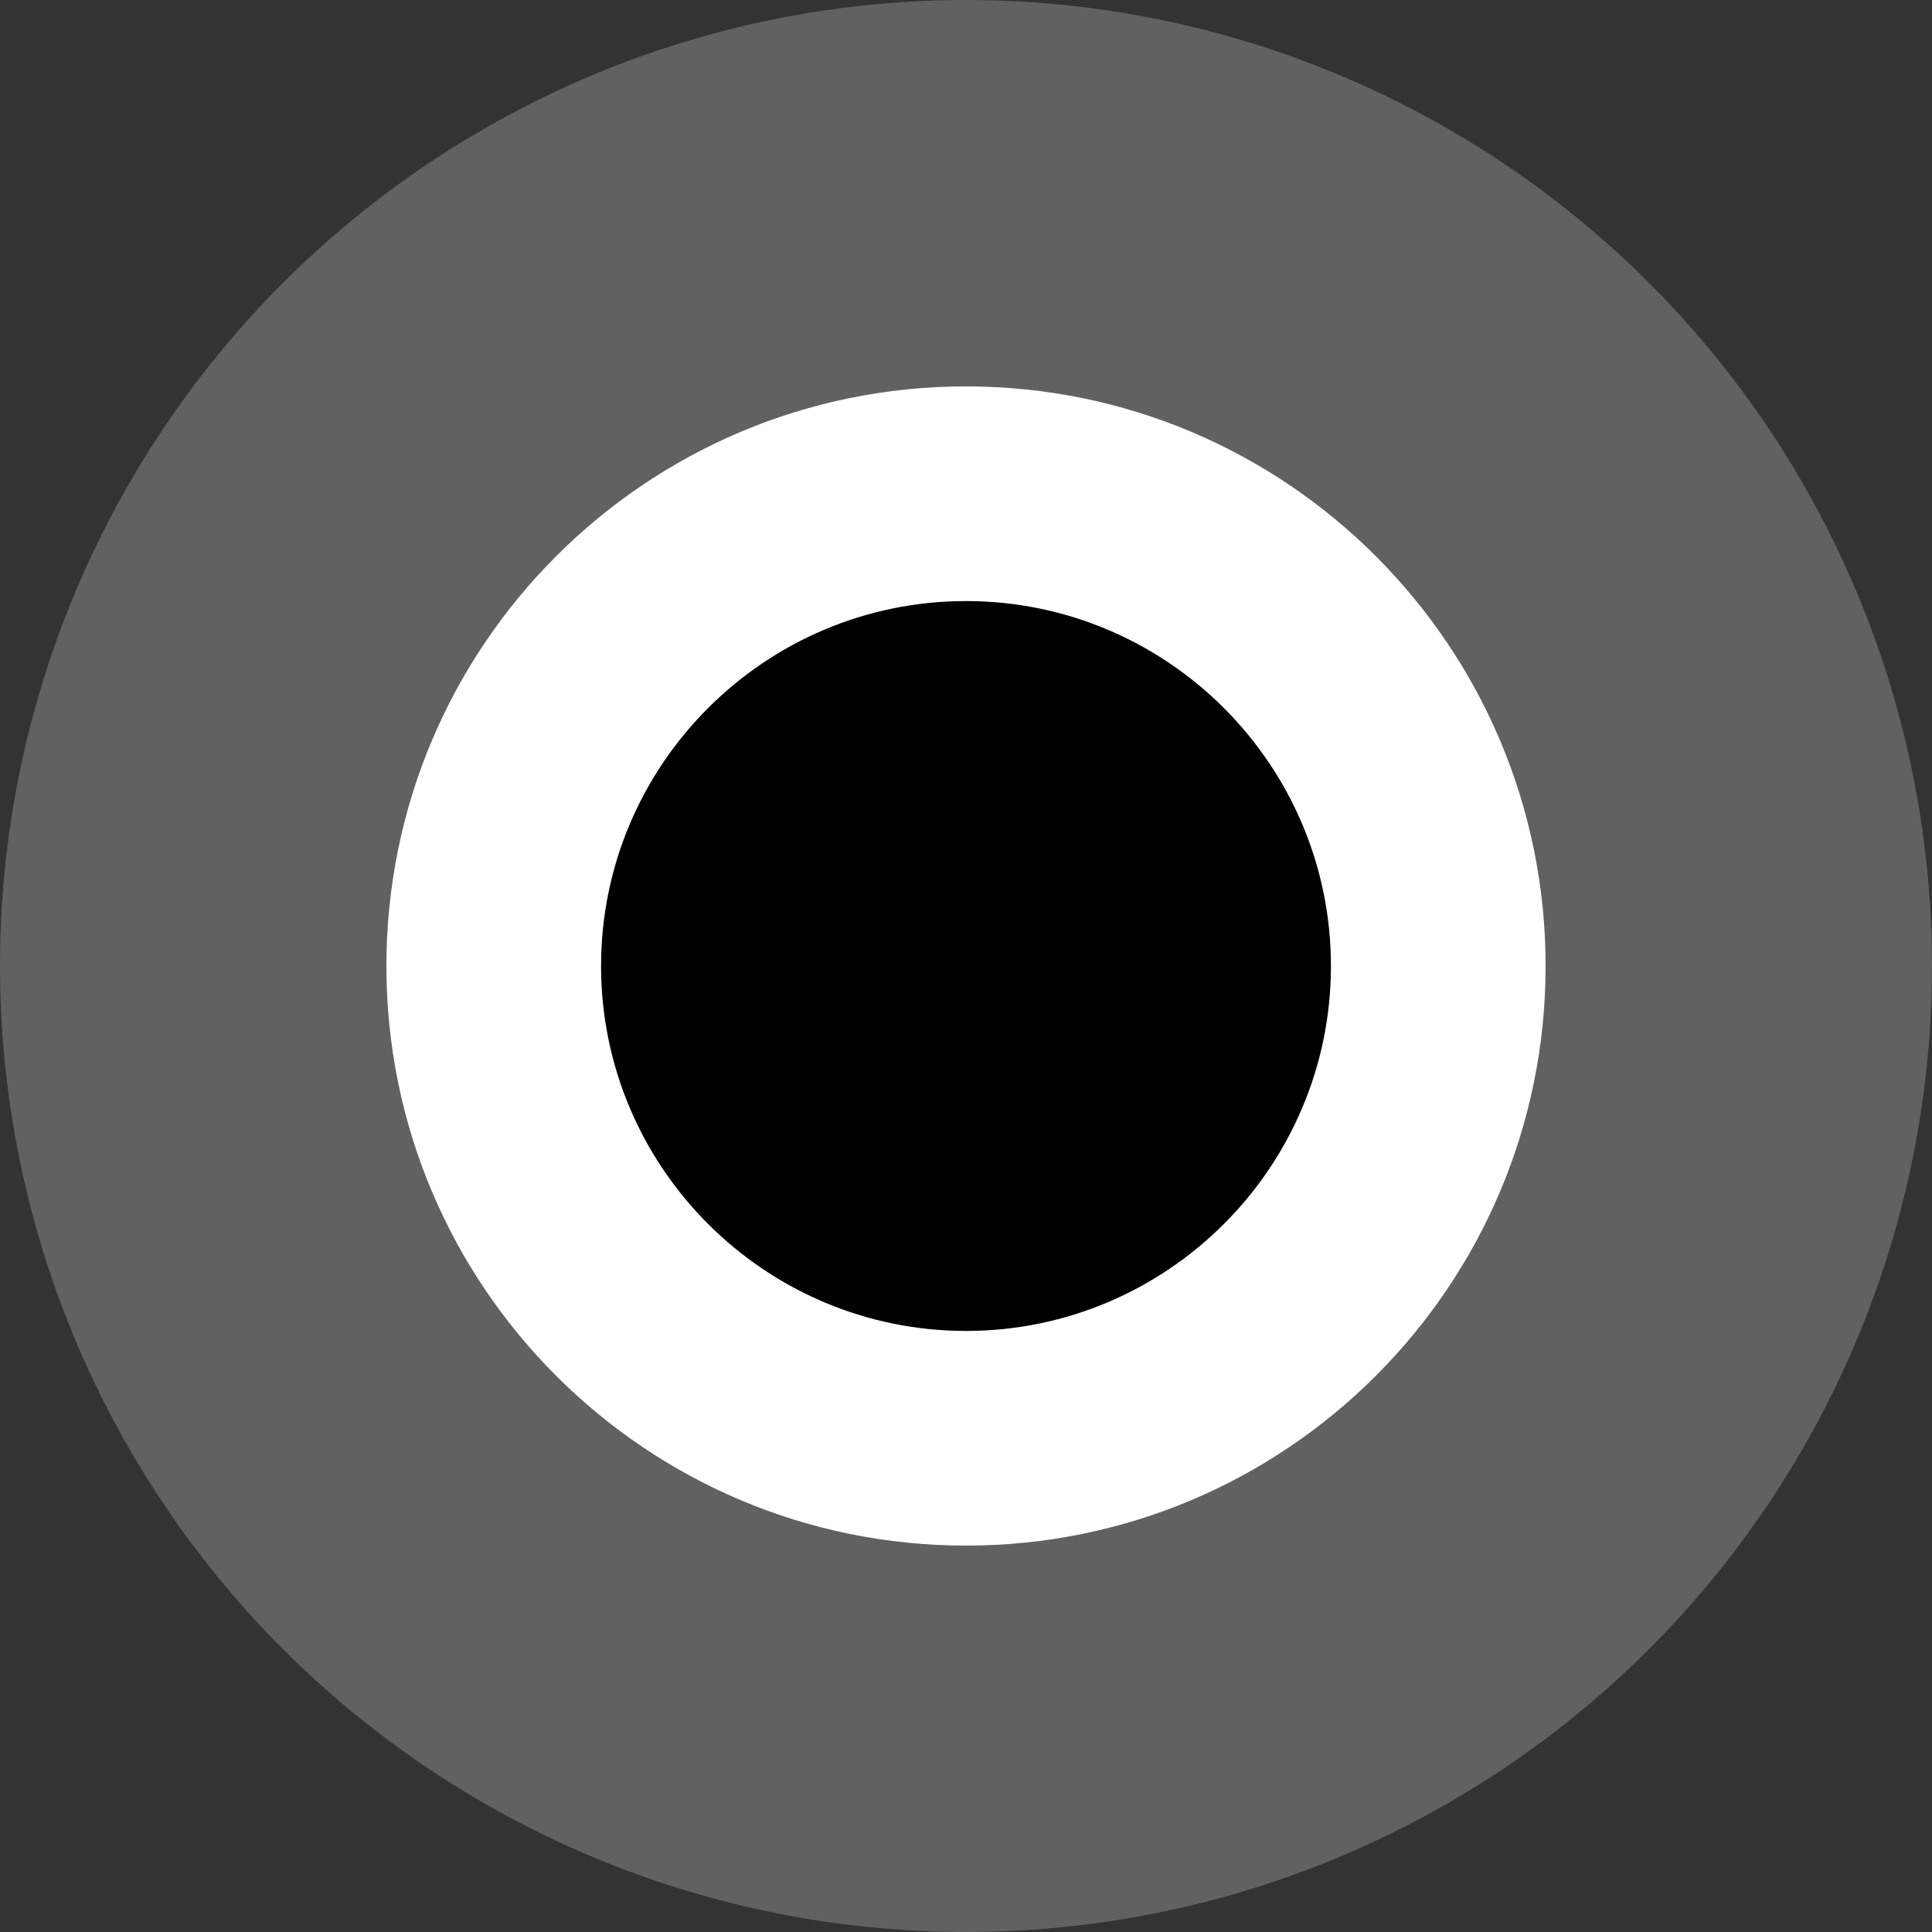
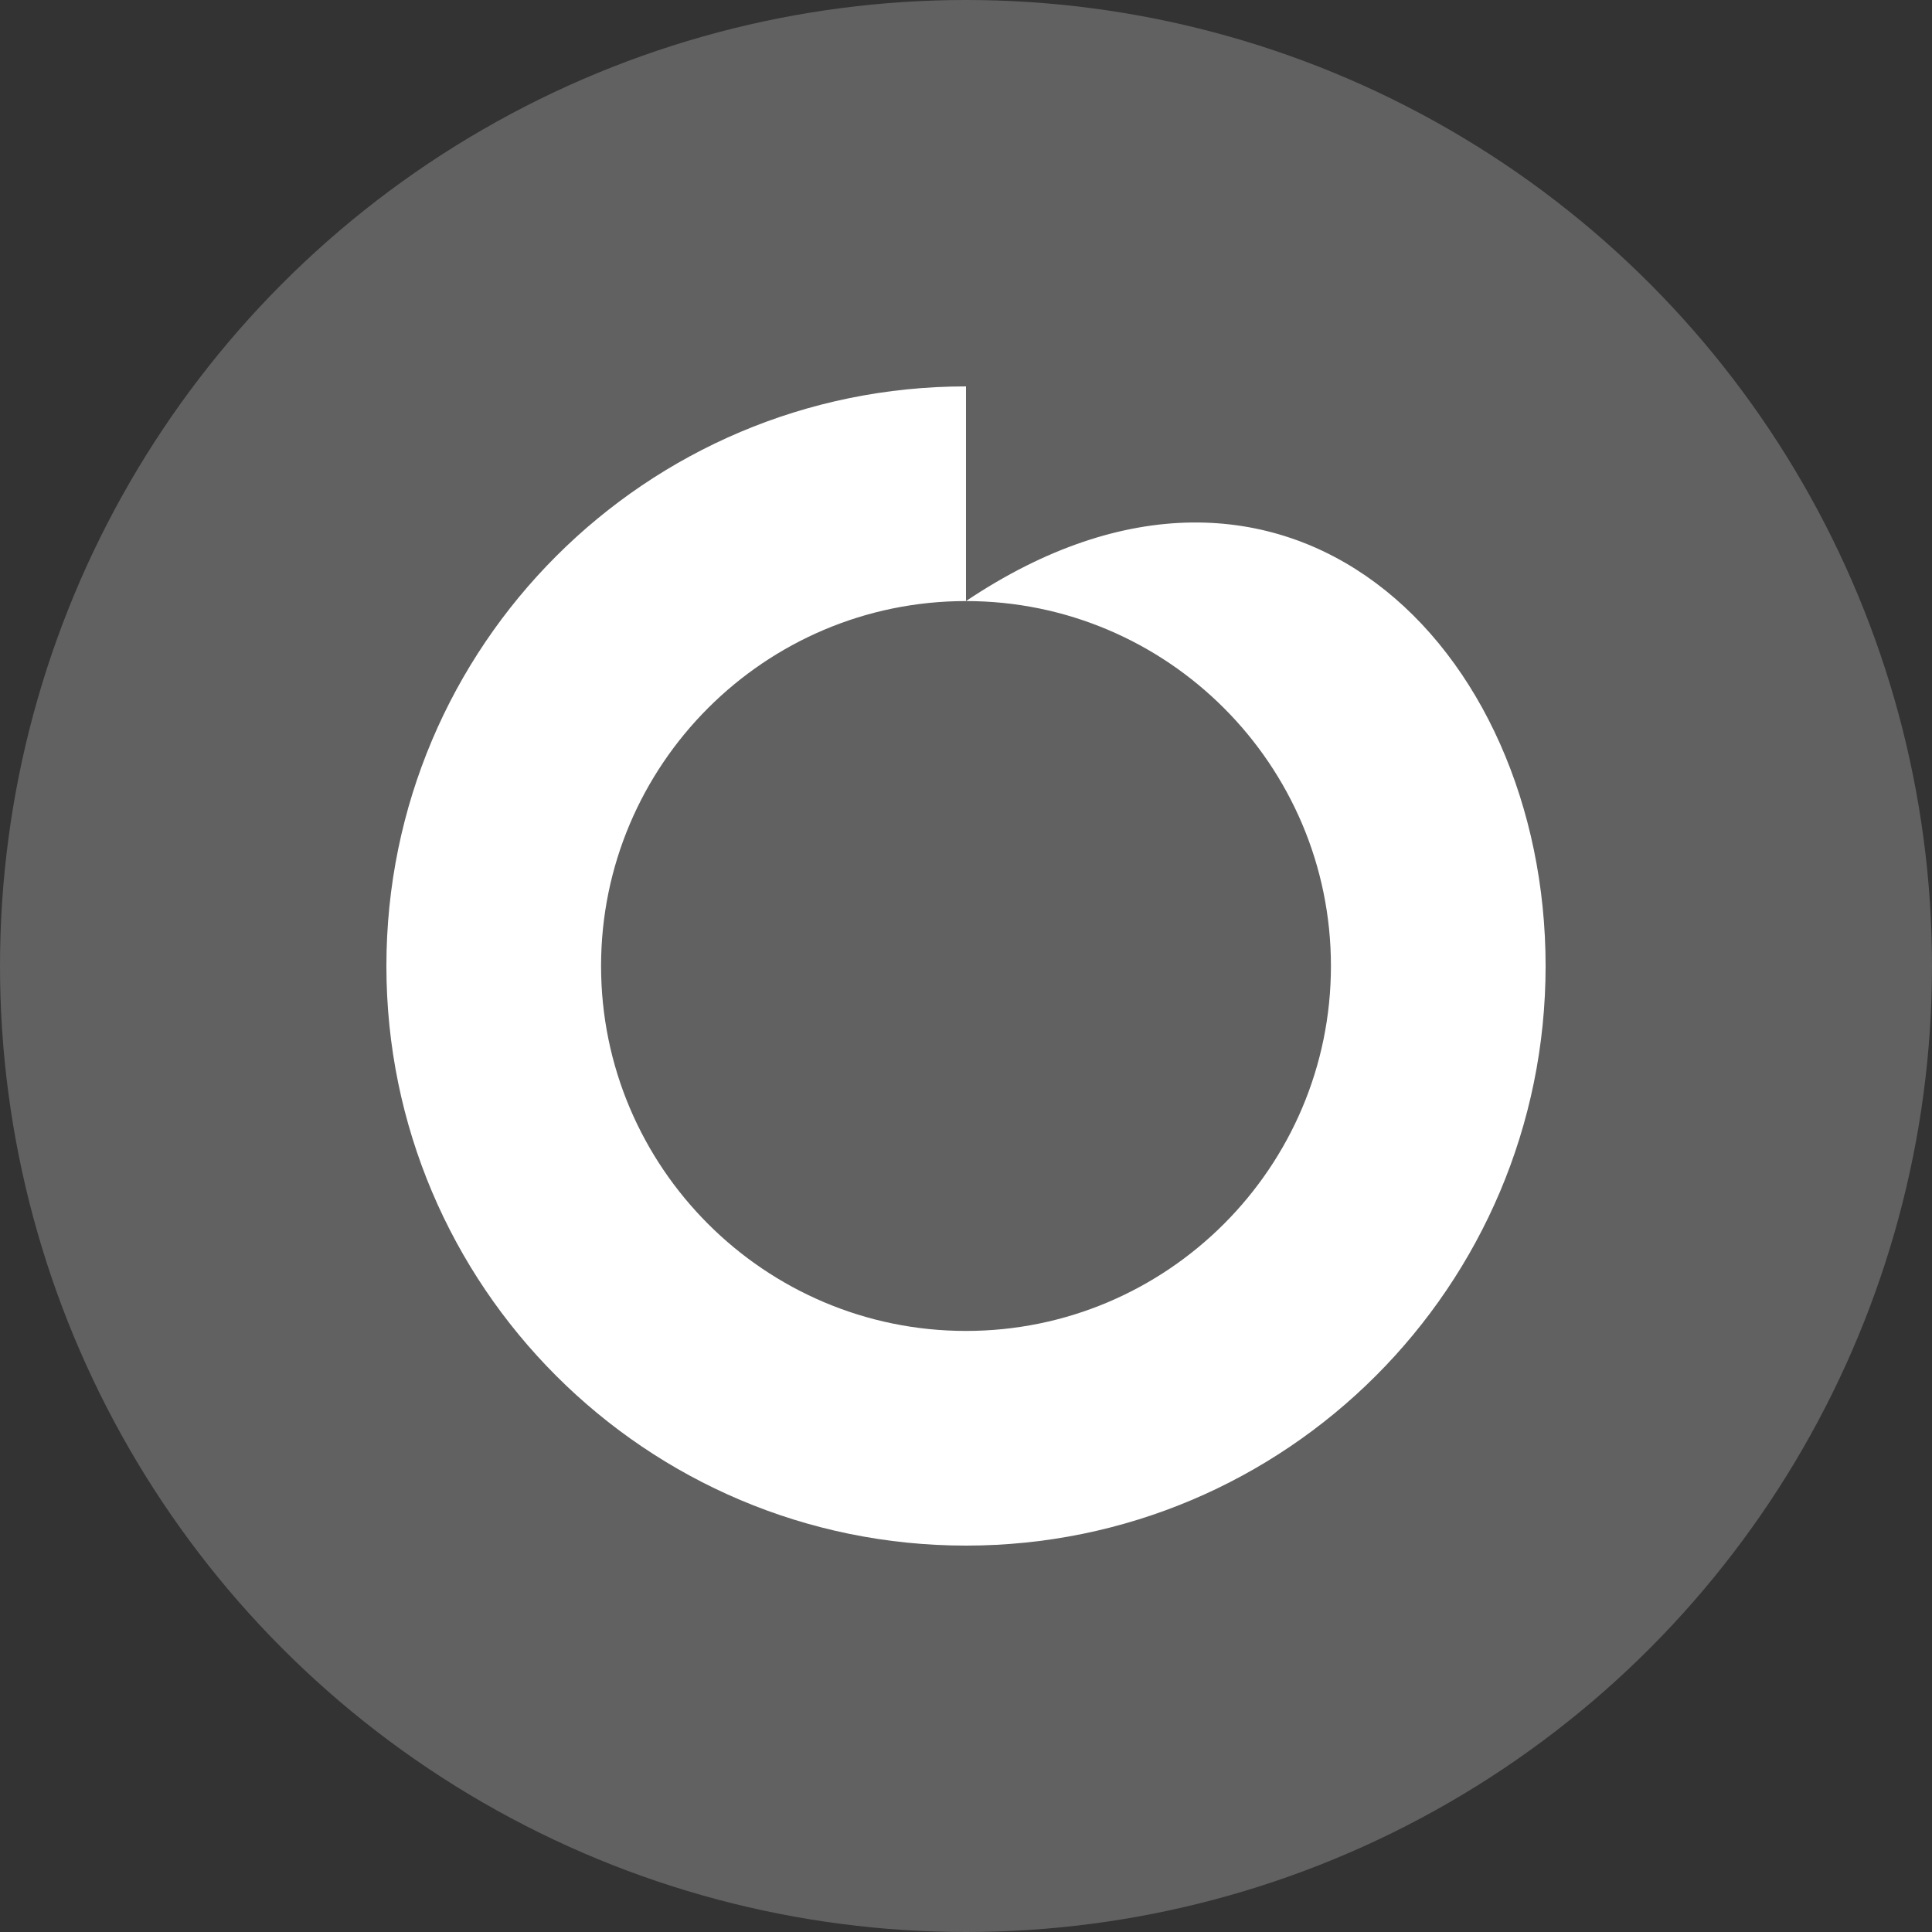
<svg xmlns="http://www.w3.org/2000/svg" width="18" height="18" viewBox="0 0 18 18">
  <rect x="0" y="0" width="18" height="18" fill="#333333" stroke="none" />
  <g id="Groupe_174" data-name="Groupe 174" transform="translate(-1607 -1028)">
    <circle id="Ellipse_19" data-name="Ellipse 19" cx="9" cy="9" r="9" transform="translate(1607 1028)" fill="#616161" />
    <g id="Ellipse_18" data-name="Ellipse 18" transform="translate(1610.6 1031.6)">
-       <path d="M 5.4 9.8 C 2.974 9.8 1 7.826 1 5.4 C 1 2.974 2.974 1 5.4 1 C 7.826 1 9.8 2.974 9.8 5.4 C 9.8 7.826 7.826 9.8 5.4 9.8 Z" stroke="none" />
-       <path d="M 5.4 2 C 3.525 2 2 3.525 2 5.4 C 2 7.275 3.525 8.8 5.4 8.8 C 7.275 8.8 8.8 7.275 8.8 5.4 C 8.8 3.525 7.275 2 5.4 2 M 5.4 0 C 8.382 0 10.8 2.418 10.8 5.4 C 10.8 8.382 8.382 10.8 5.4 10.8 C 2.418 10.8 0 8.382 0 5.4 C 0 2.418 2.418 0 5.4 0 Z" stroke="none" fill="#fff" />
+       <path d="M 5.4 2 C 3.525 2 2 3.525 2 5.4 C 2 7.275 3.525 8.8 5.4 8.8 C 7.275 8.8 8.8 7.275 8.8 5.4 C 8.8 3.525 7.275 2 5.4 2 C 8.382 0 10.8 2.418 10.8 5.4 C 10.8 8.382 8.382 10.8 5.4 10.8 C 2.418 10.8 0 8.382 0 5.4 C 0 2.418 2.418 0 5.4 0 Z" stroke="none" fill="#fff" />
    </g>
  </g>
</svg>